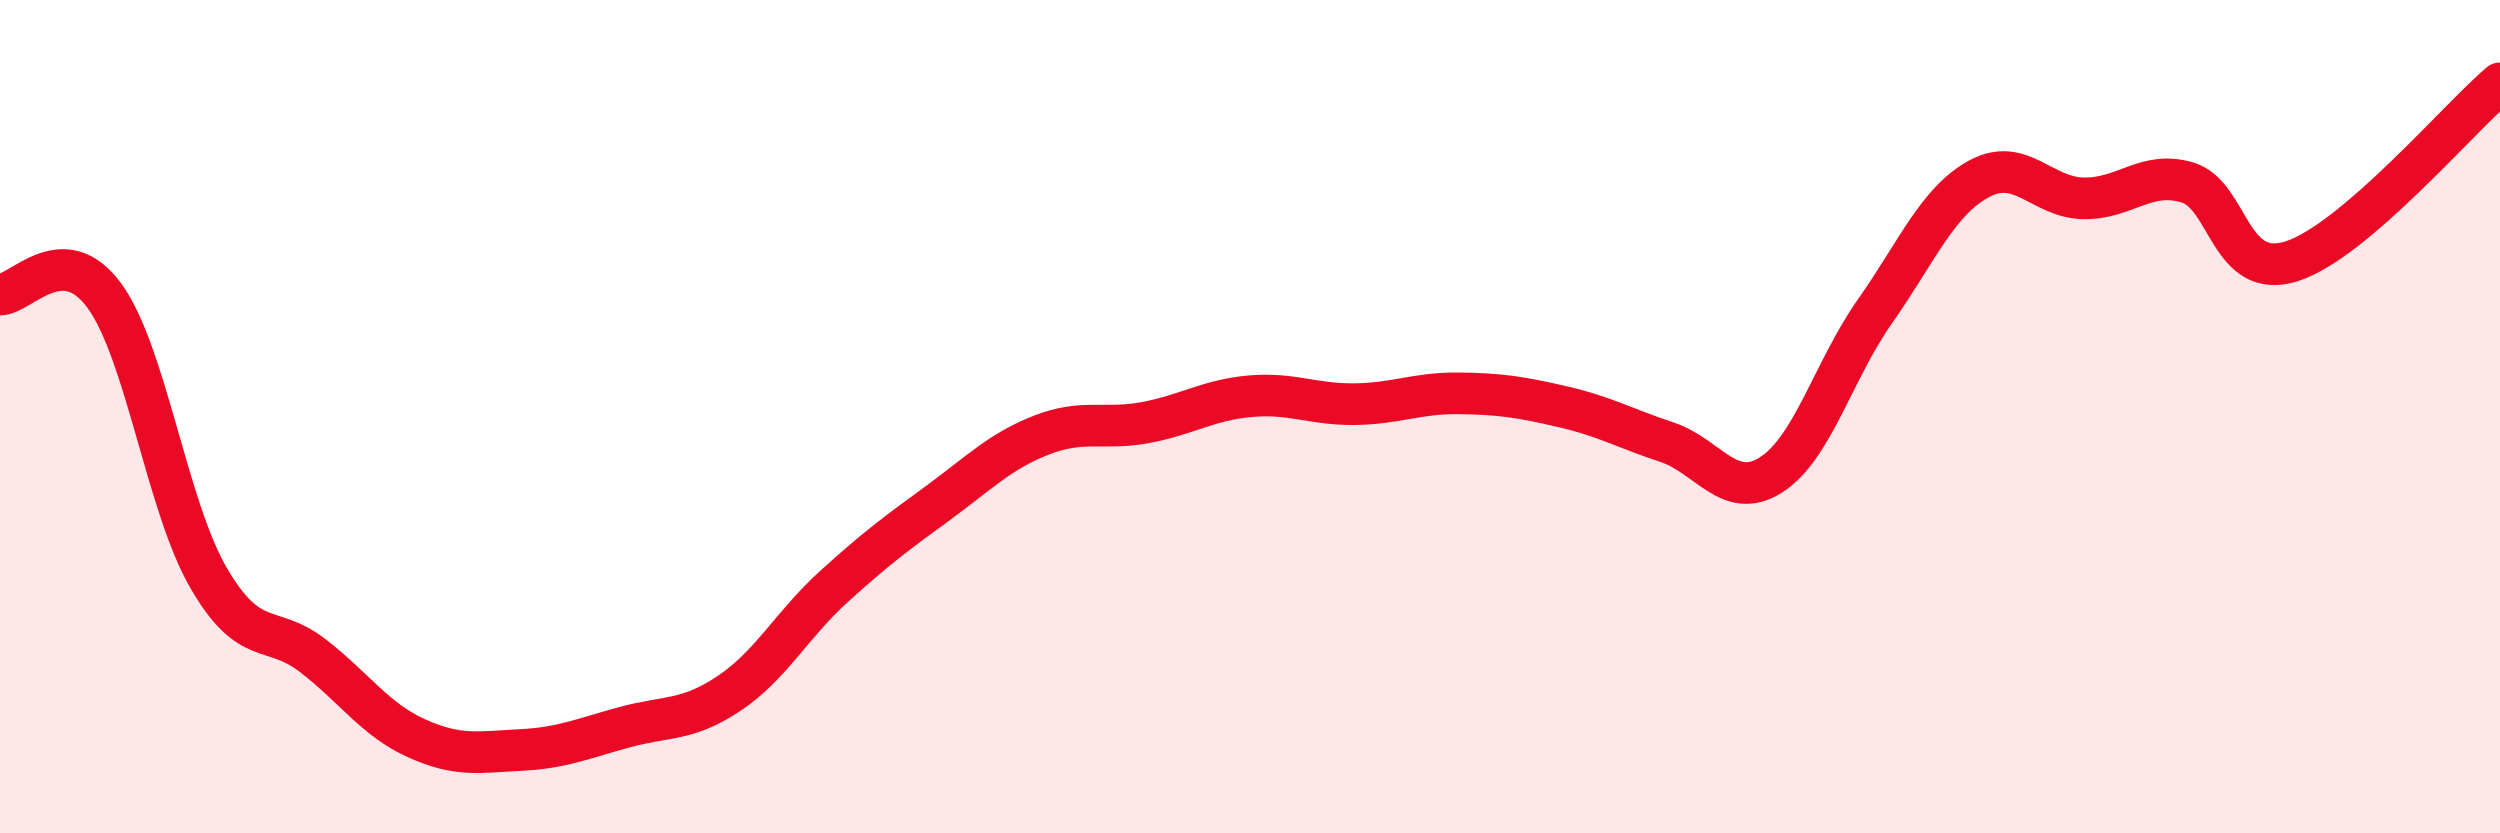
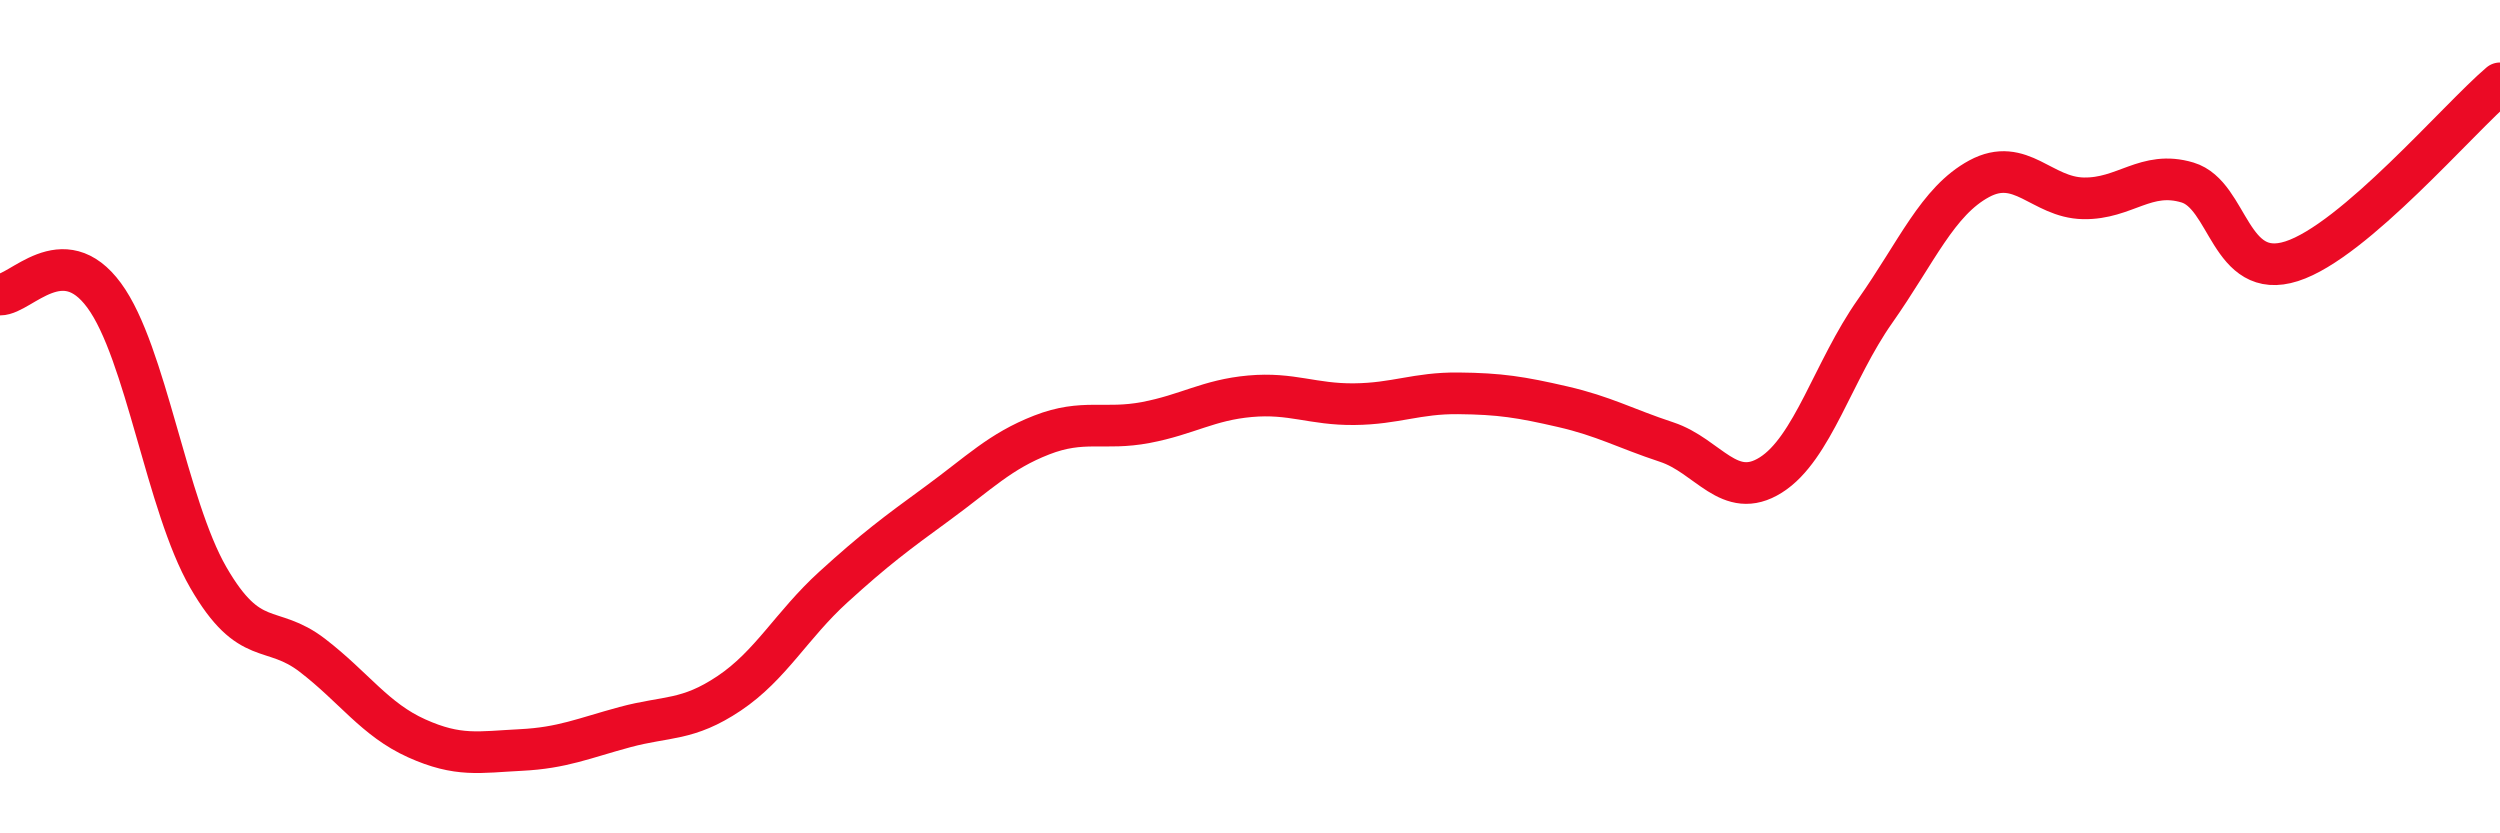
<svg xmlns="http://www.w3.org/2000/svg" width="60" height="20" viewBox="0 0 60 20">
-   <path d="M 0,7.07 C 0.5,7.07 1.5,5.73 2.5,7.09 C 3.5,8.45 4,12.13 5,13.86 C 6,15.59 6.5,14.96 7.5,15.73 C 8.5,16.5 9,17.27 10,17.72 C 11,18.17 11.5,18.05 12.5,18 C 13.5,17.95 14,17.72 15,17.45 C 16,17.18 16.5,17.31 17.5,16.64 C 18.5,15.97 19,15 20,14.09 C 21,13.18 21.5,12.81 22.5,12.08 C 23.5,11.35 24,10.83 25,10.44 C 26,10.05 26.5,10.33 27.5,10.14 C 28.5,9.95 29,9.6 30,9.51 C 31,9.42 31.5,9.71 32.5,9.7 C 33.5,9.69 34,9.43 35,9.44 C 36,9.45 36.5,9.53 37.5,9.76 C 38.5,9.99 39,10.28 40,10.61 C 41,10.94 41.5,12.03 42.5,11.4 C 43.5,10.77 44,8.89 45,7.47 C 46,6.05 46.5,4.83 47.5,4.29 C 48.5,3.75 49,4.74 50,4.76 C 51,4.78 51.5,4.08 52.5,4.38 C 53.5,4.68 53.5,6.75 55,6.27 C 56.5,5.79 59,2.85 60,2L60 20L0 20Z" fill="#EB0A25" opacity="0.1" stroke-linecap="round" stroke-linejoin="round" />
  <path d="M 0,7.07 C 0.5,7.07 1.5,5.73 2.5,7.09 C 3.5,8.45 4,12.13 5,13.86 C 6,15.59 6.5,14.96 7.5,15.73 C 8.5,16.5 9,17.27 10,17.72 C 11,18.17 11.5,18.05 12.5,18 C 13.5,17.95 14,17.72 15,17.45 C 16,17.18 16.5,17.31 17.5,16.64 C 18.5,15.97 19,15 20,14.09 C 21,13.18 21.5,12.81 22.5,12.08 C 23.5,11.35 24,10.83 25,10.44 C 26,10.05 26.5,10.33 27.5,10.14 C 28.5,9.95 29,9.6 30,9.51 C 31,9.42 31.5,9.71 32.5,9.7 C 33.5,9.69 34,9.43 35,9.44 C 36,9.45 36.5,9.53 37.5,9.76 C 38.5,9.99 39,10.28 40,10.61 C 41,10.94 41.5,12.03 42.5,11.4 C 43.5,10.77 44,8.89 45,7.47 C 46,6.05 46.5,4.83 47.5,4.29 C 48.5,3.75 49,4.74 50,4.76 C 51,4.78 51.5,4.08 52.5,4.38 C 53.5,4.68 53.5,6.75 55,6.27 C 56.5,5.79 59,2.85 60,2" stroke="#EB0A25" stroke-width="1" fill="none" stroke-linecap="round" stroke-linejoin="round" />
</svg>